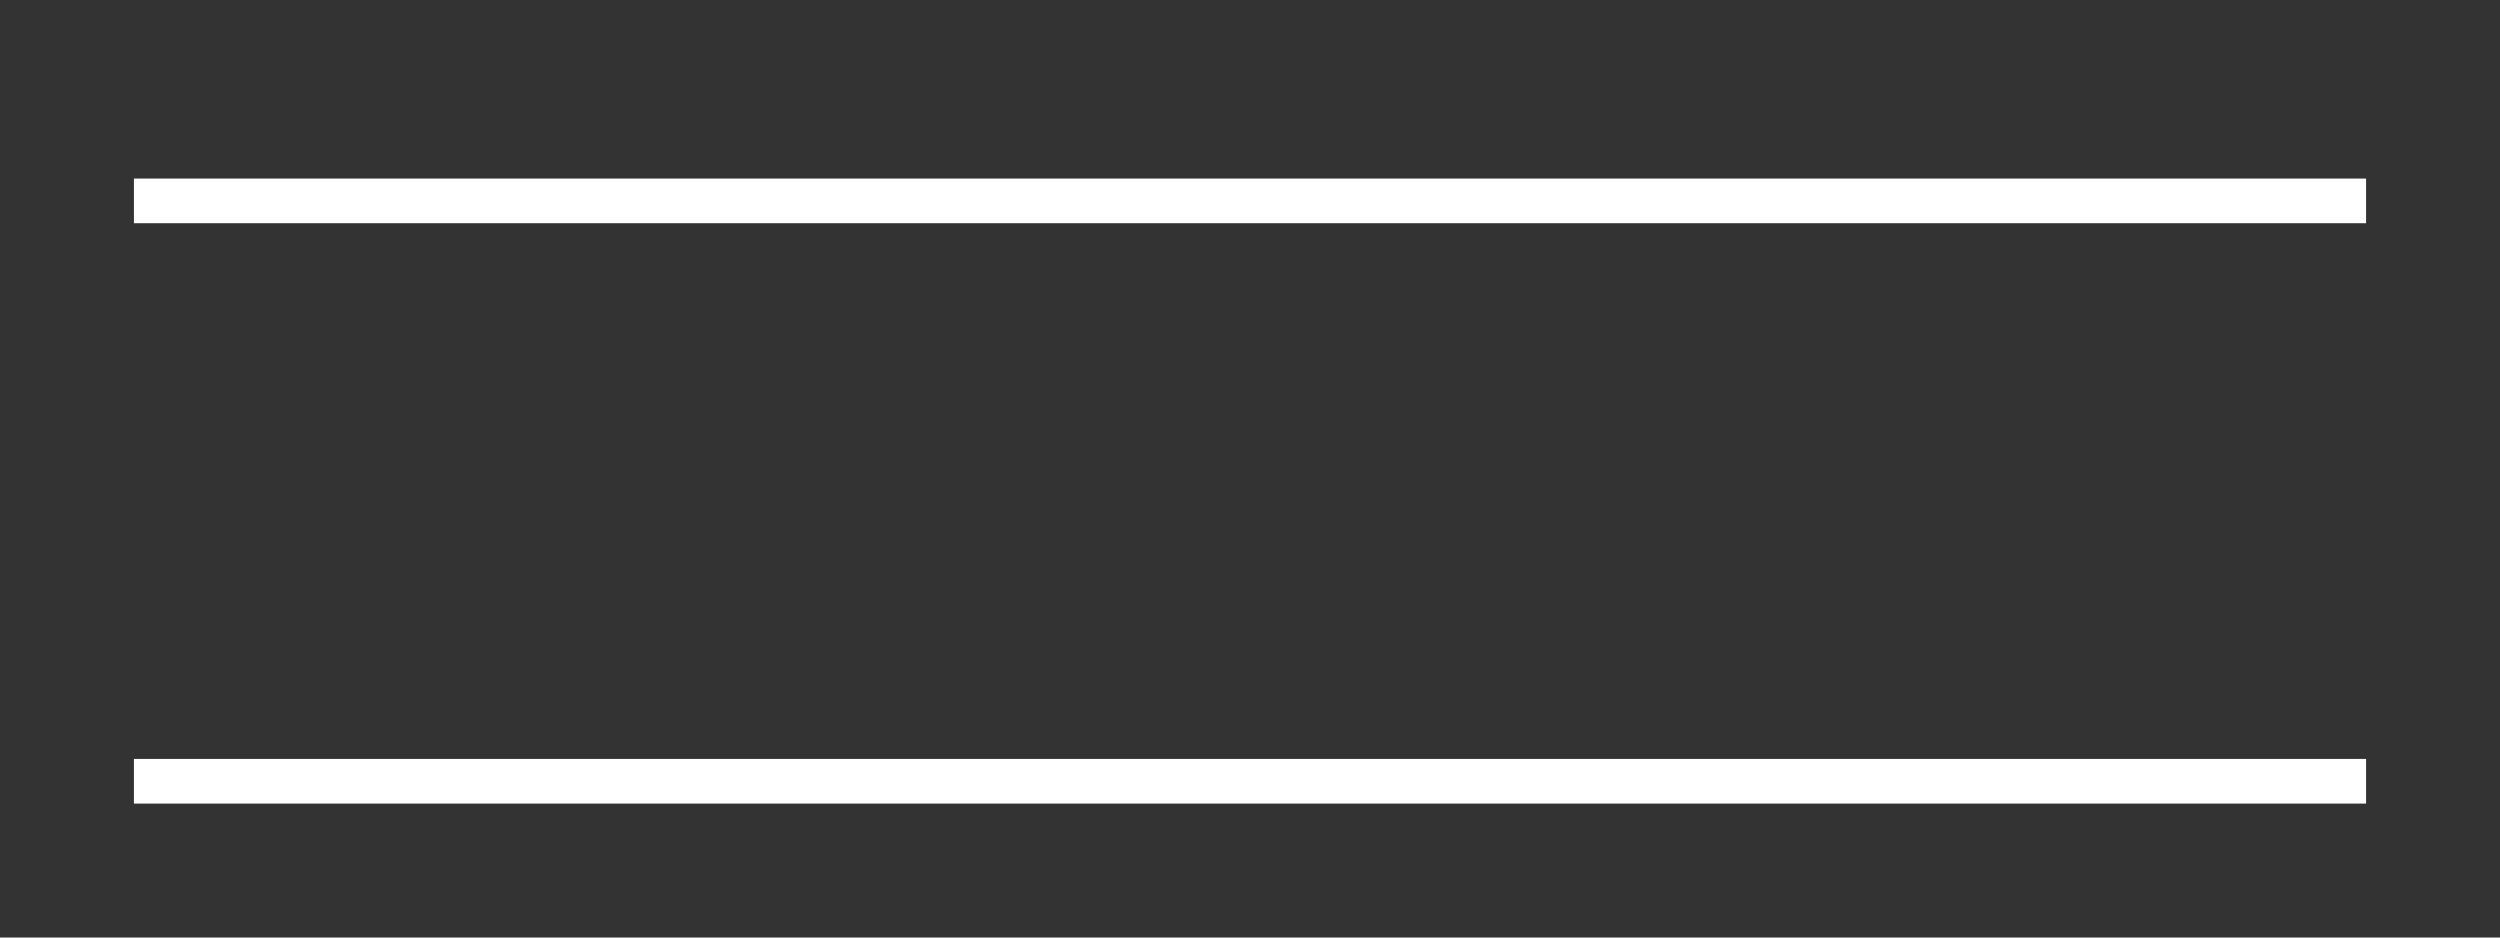
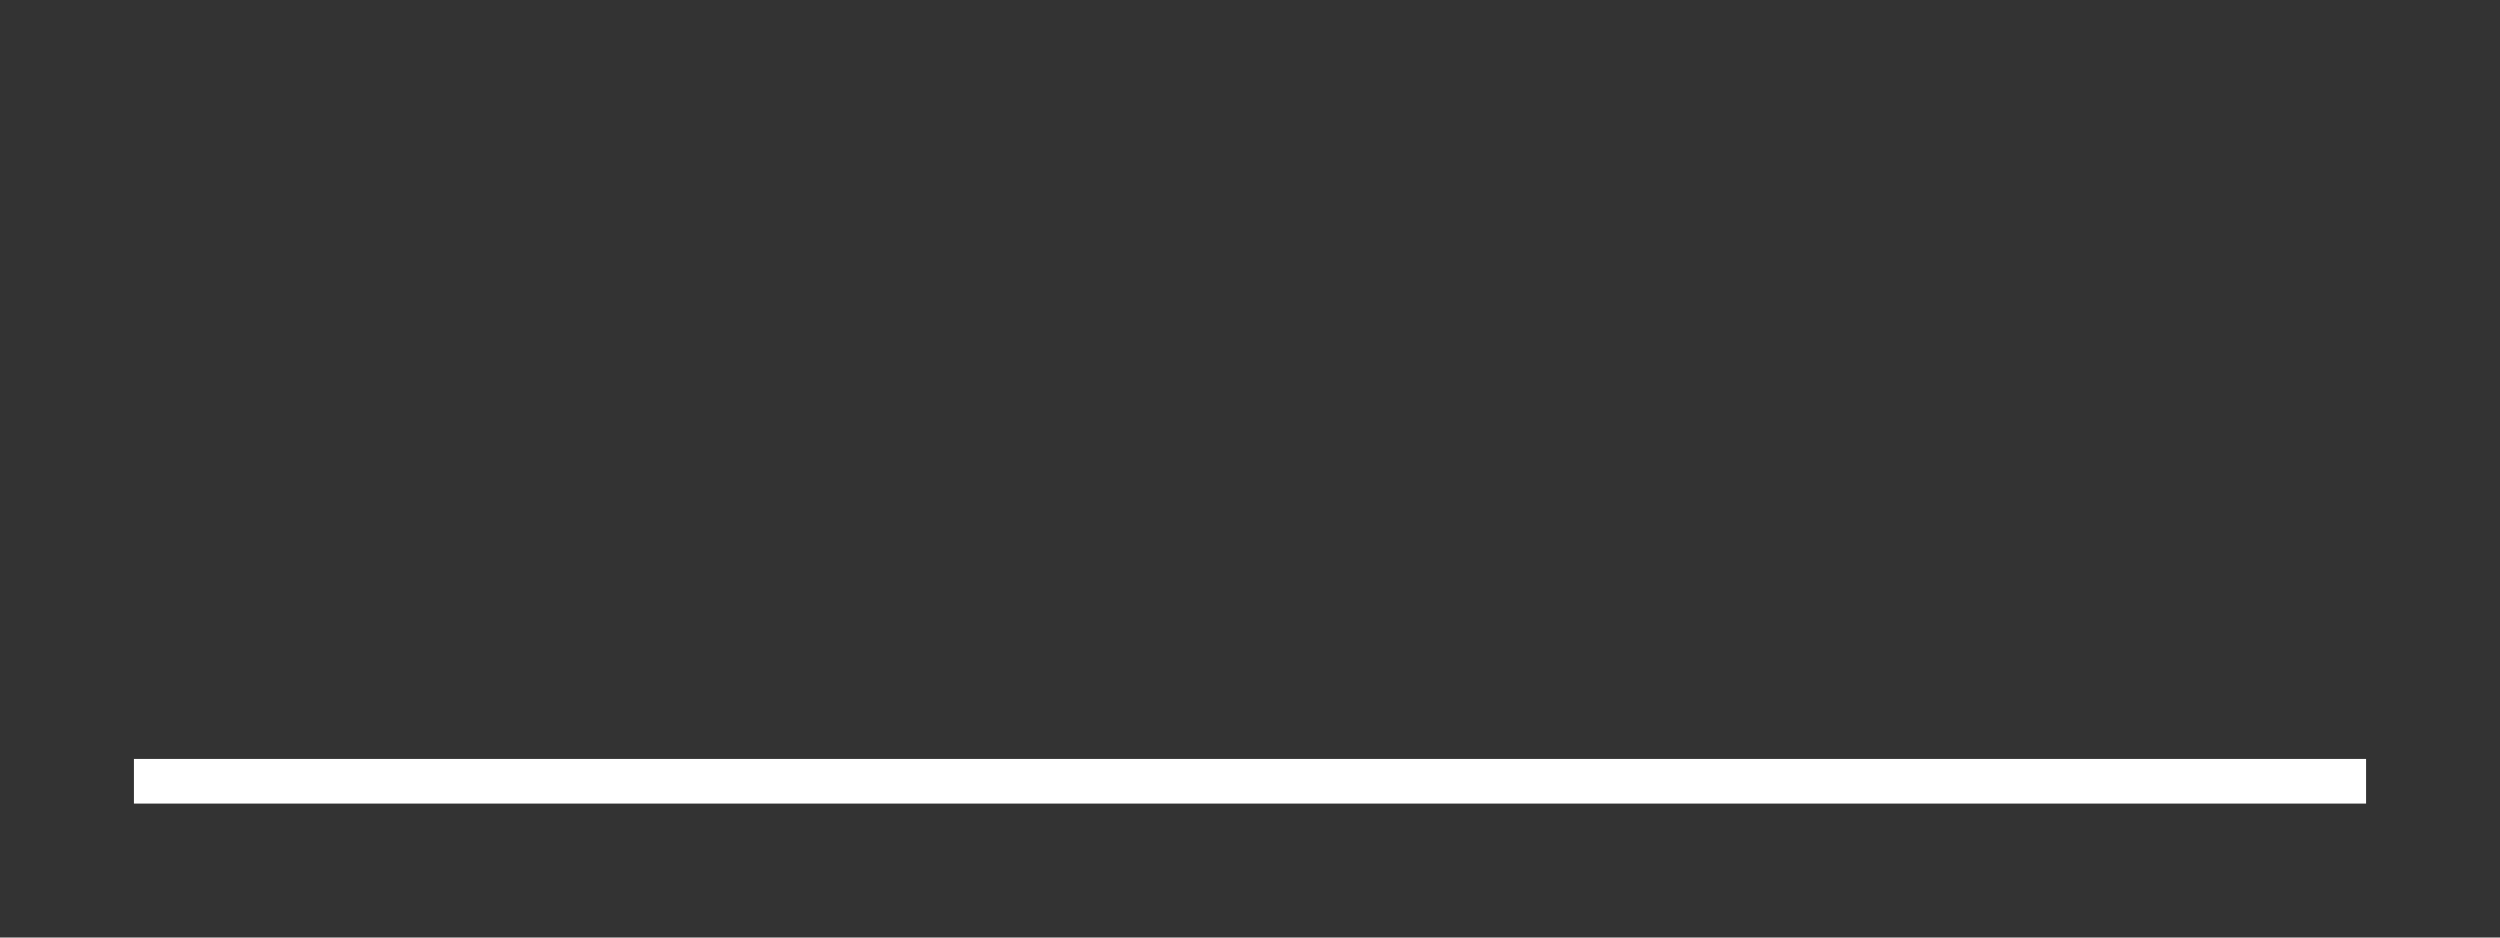
<svg xmlns="http://www.w3.org/2000/svg" version="1.1" id="layer_1" x="0px" y="0px" viewBox="0 0 56 21" style="enable-background:new 0 0 56 21;" xml:space="preserve">
  <rect x="0" y="0" width="56" height="21" fill="#333333" stroke="none" />
  <style type="text/css">
	.st0{fill:#FFFFFF;}
</style>
-   <rect x="3" y="4" class="st0" width="50" height="1" />
  <rect x="3" y="17" class="st0" width="50" height="1" />
</svg>